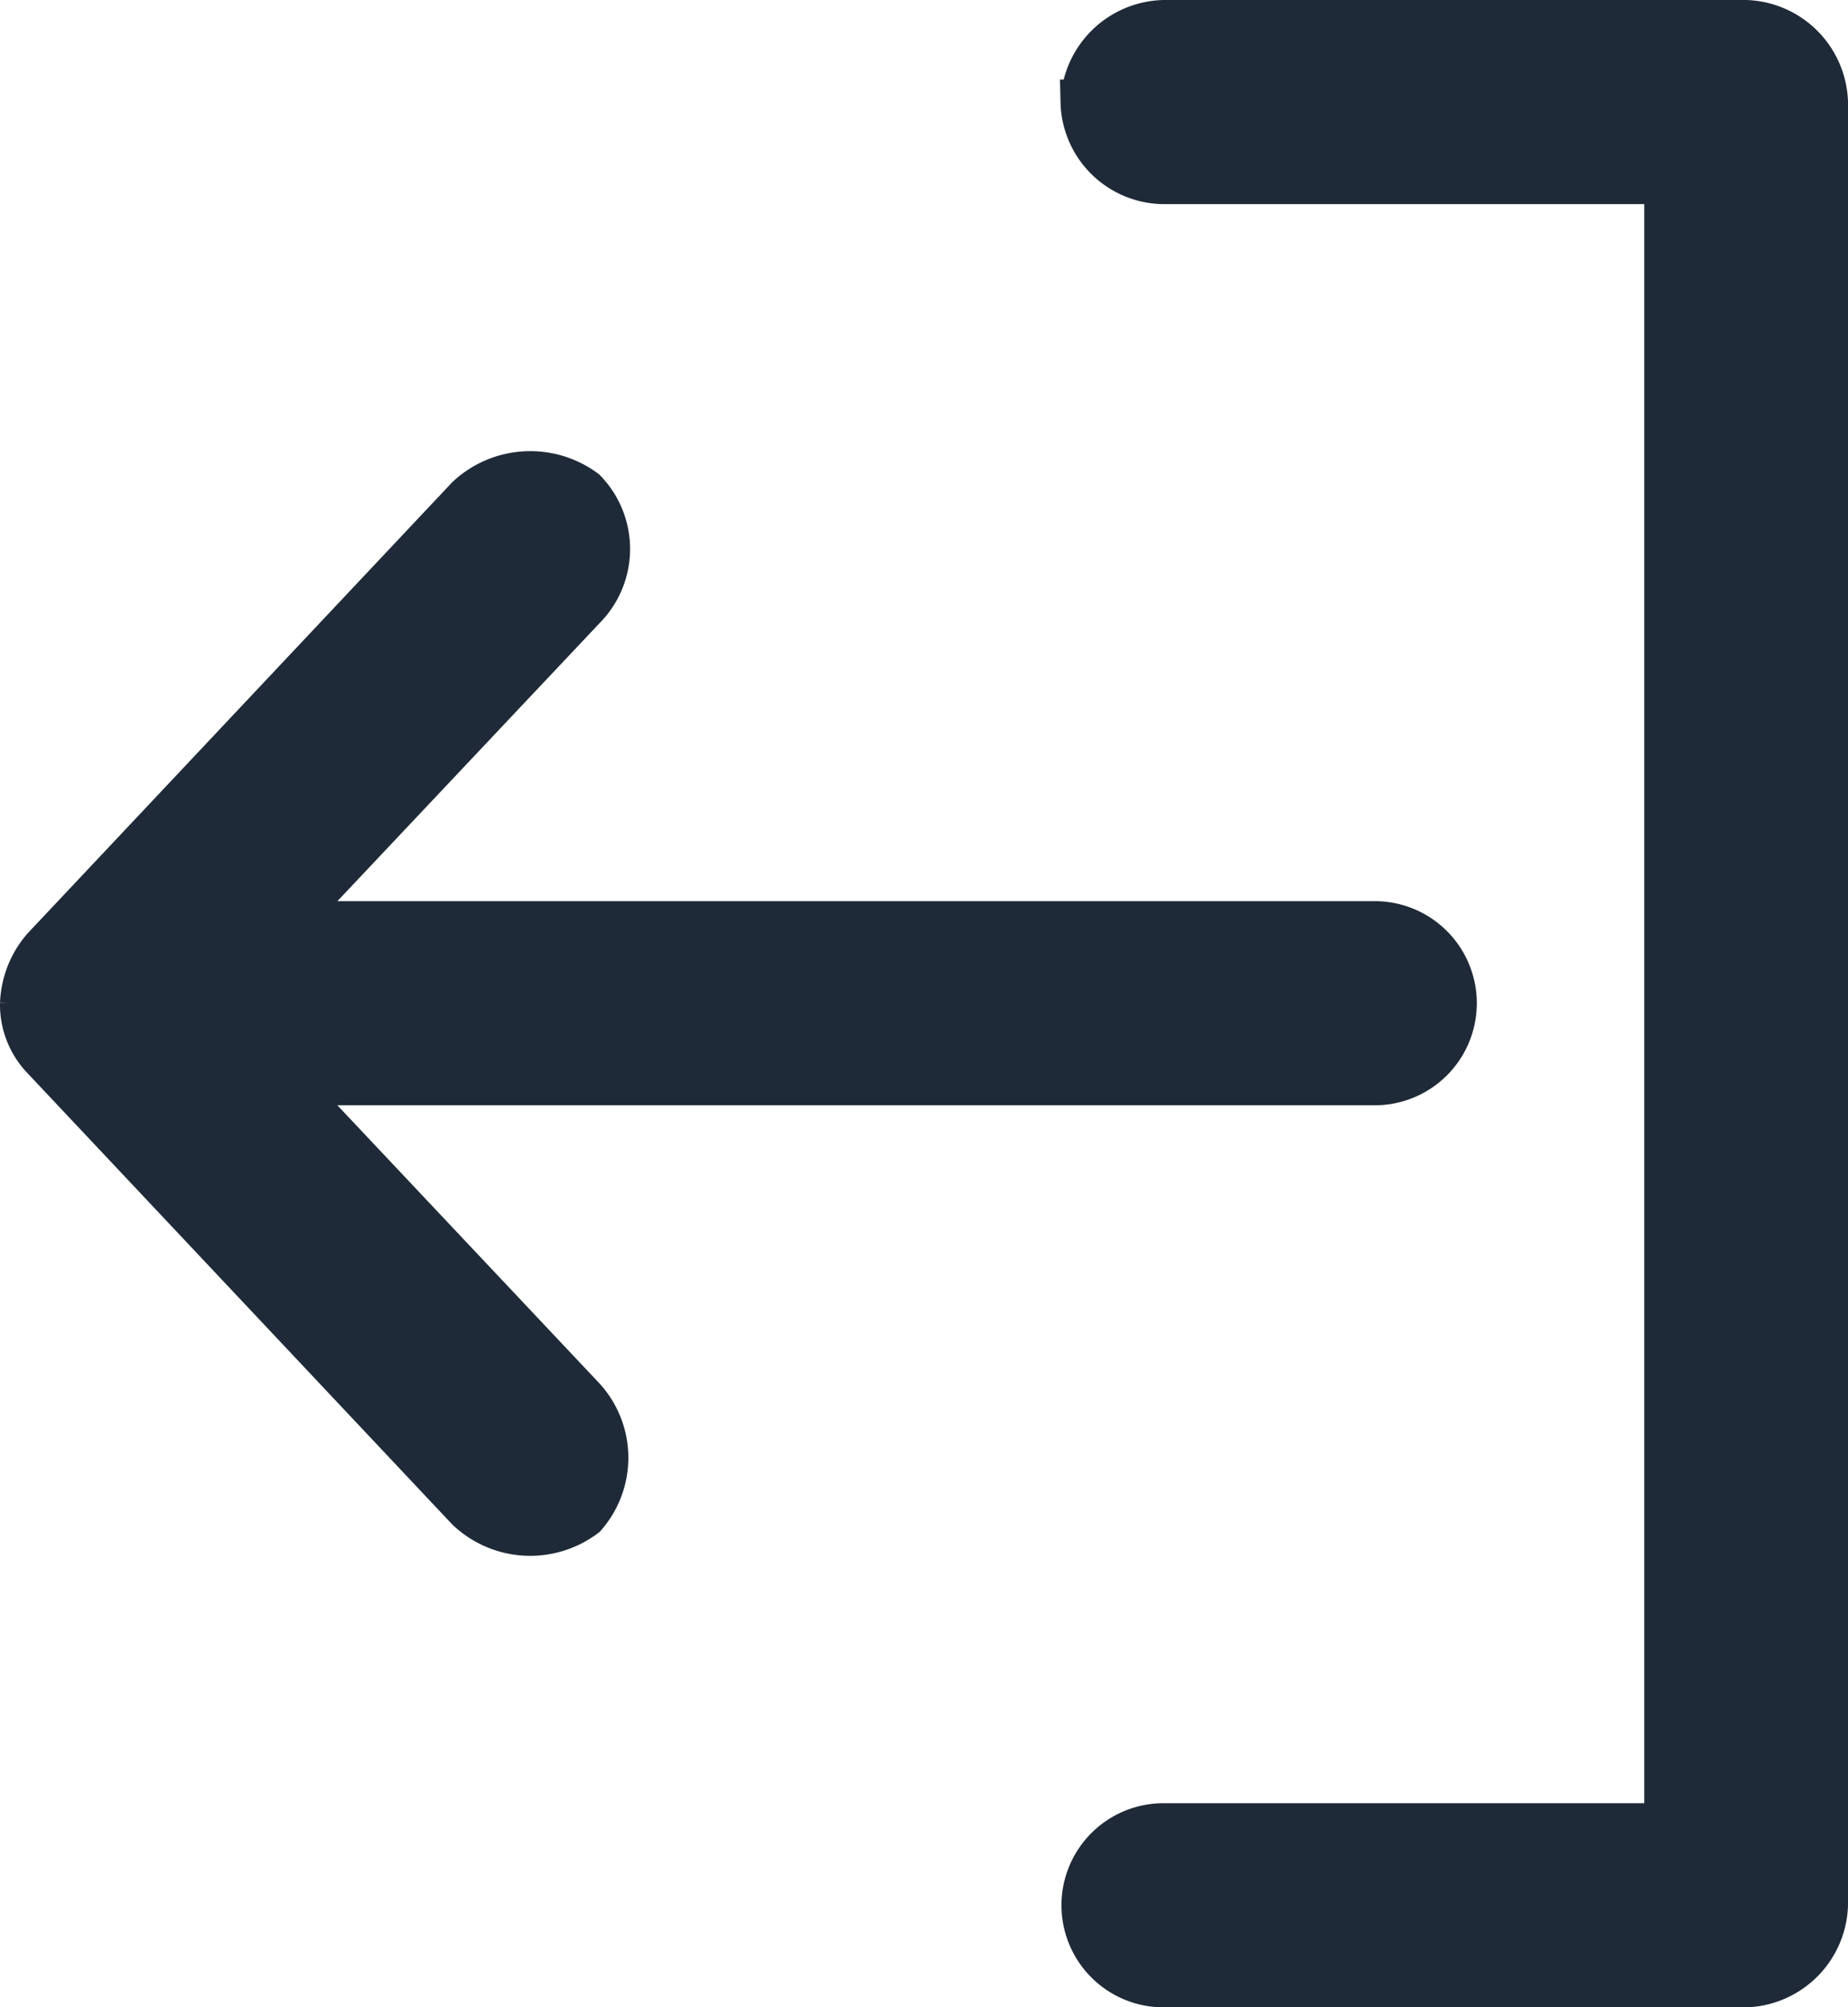
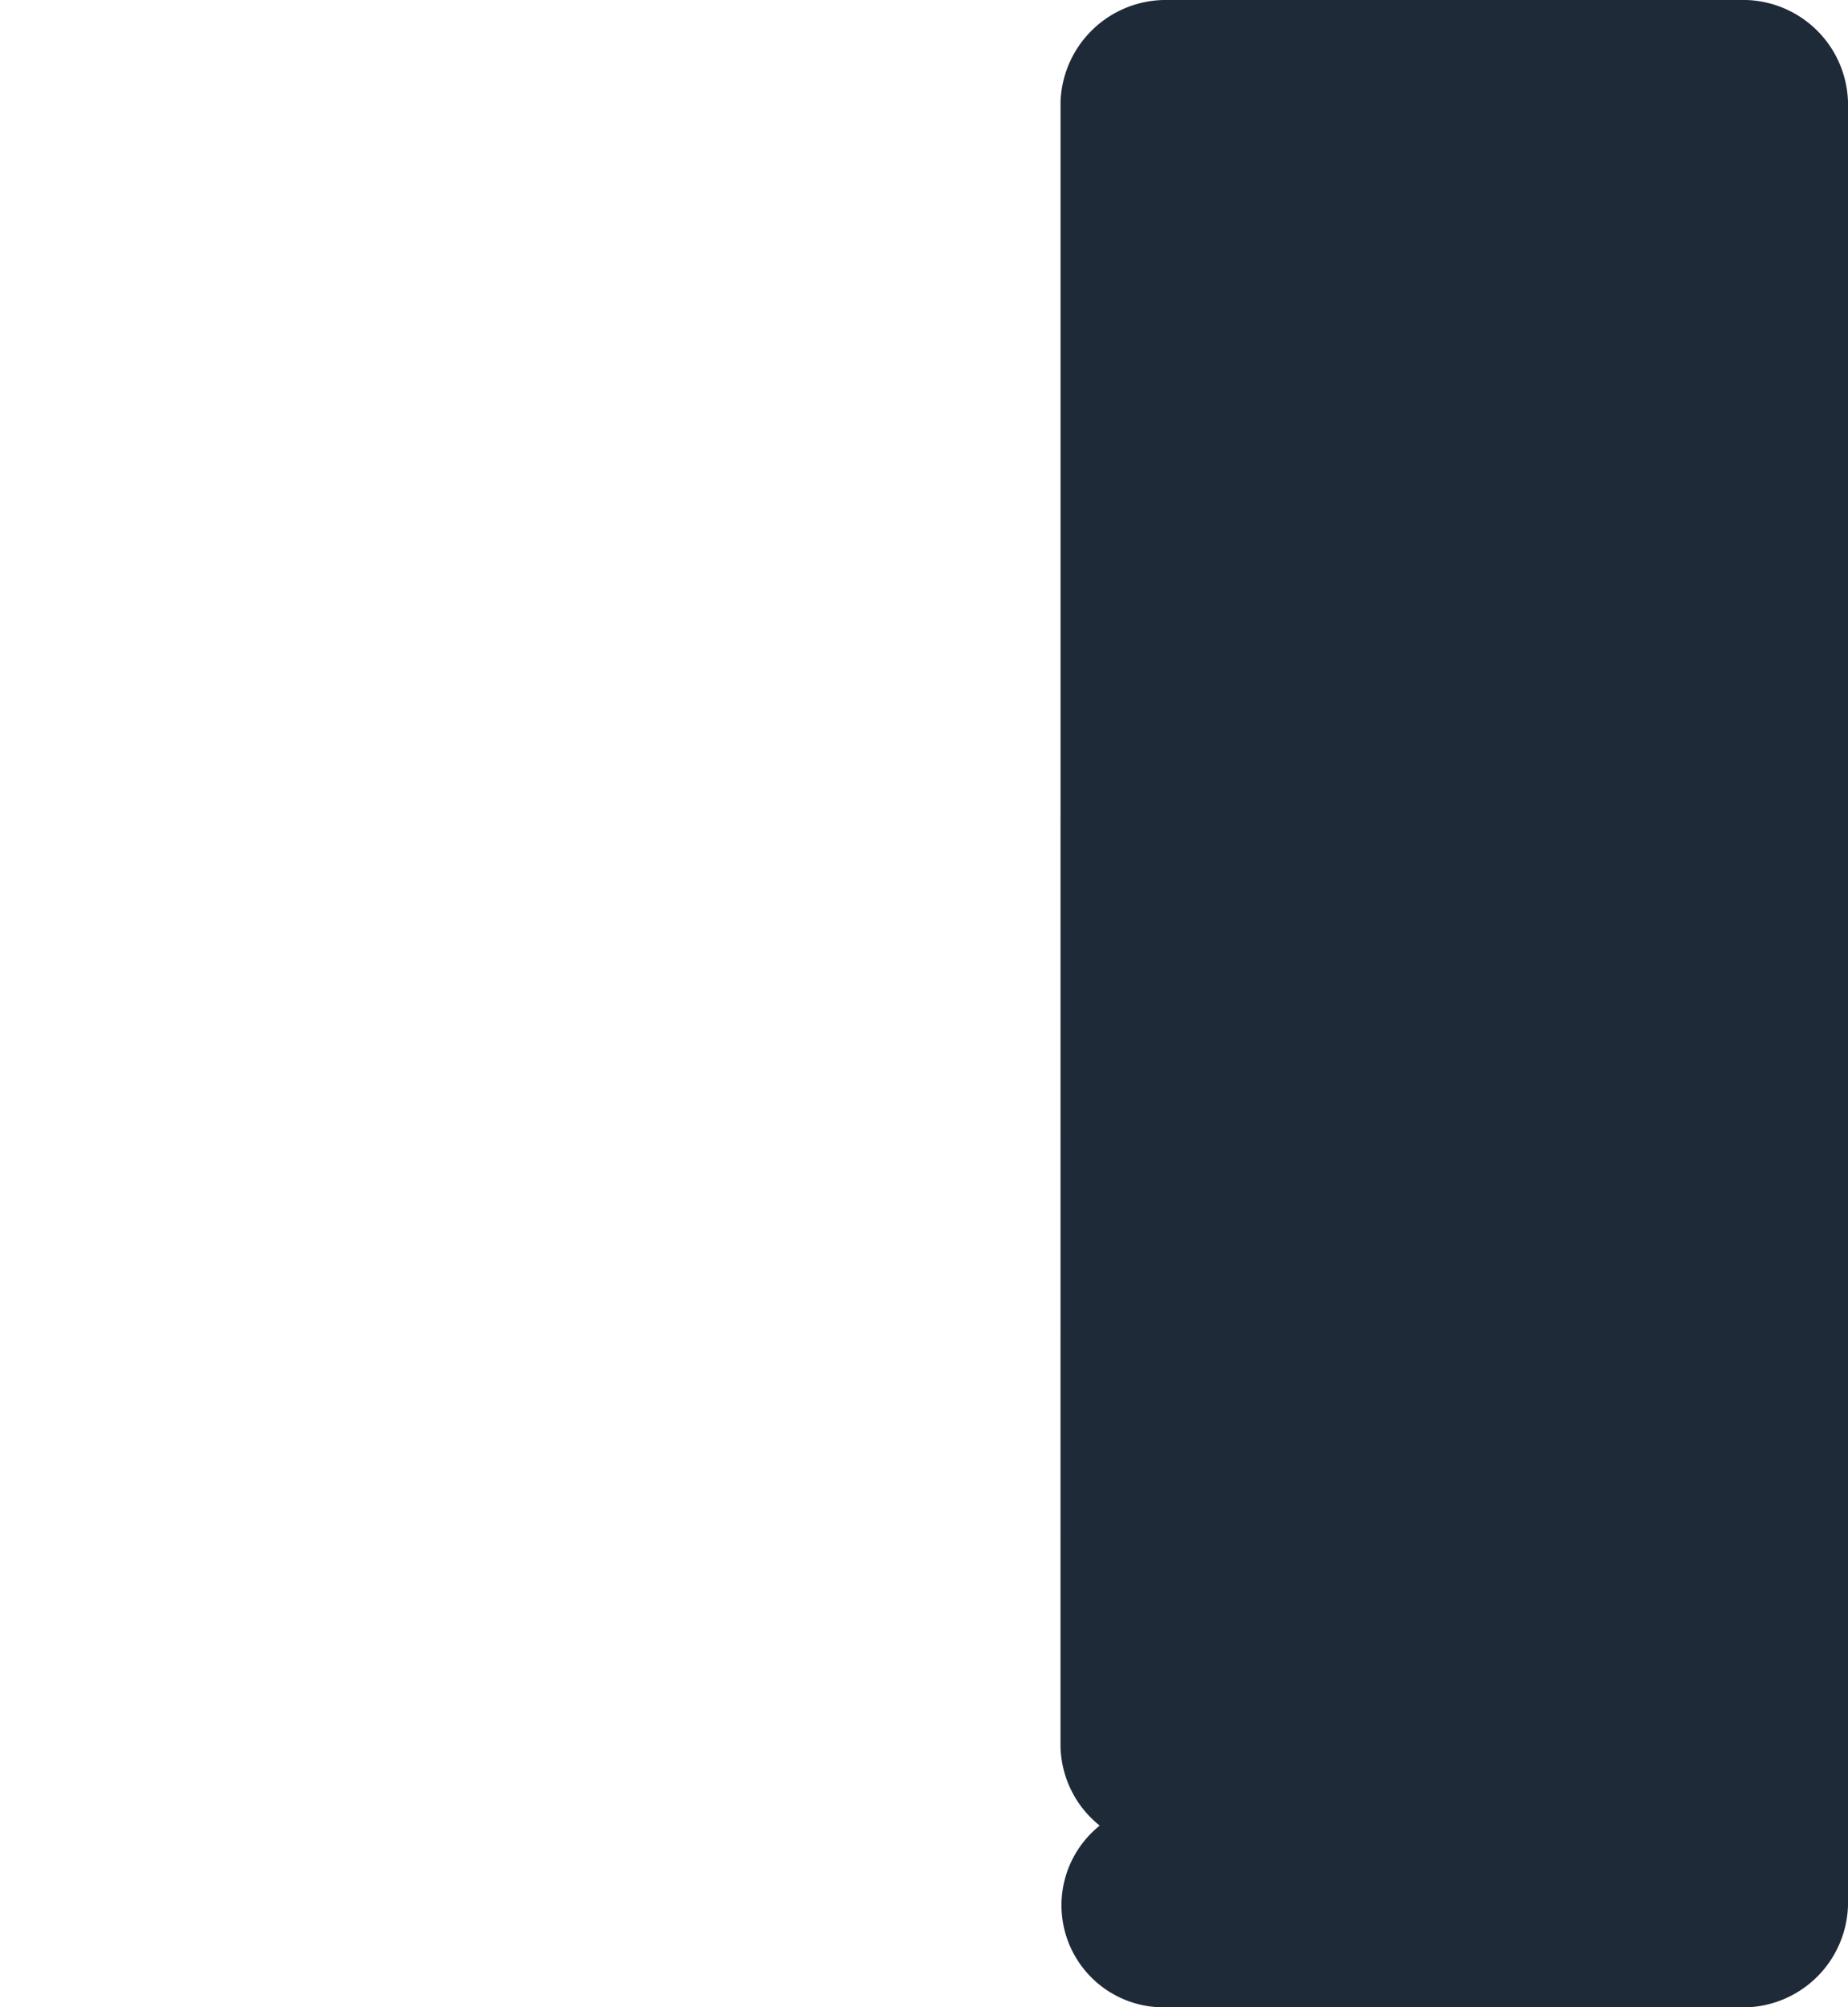
<svg xmlns="http://www.w3.org/2000/svg" width="41.028" height="44.56" viewBox="0 0 41.028 44.56">
  <g id="noun-exit-1558251" transform="translate(-159.1 -72.302)">
-     <path id="Path_575" data-name="Path 575" d="M383.6,74.568a1.839,1.839,0,0,1,1.787-1.766H398.32a1.833,1.833,0,0,1,1.762,1.766V114.6a1.833,1.833,0,0,1-1.762,1.766H385.386a1.766,1.766,0,1,1,0-3.532h11.172v-36.5H385.386a1.809,1.809,0,0,1-1.787-1.766Z" transform="translate(-200.454)" fill="#1f2a38" stroke="#1f2a38" stroke-width="1" />
-     <path id="Path_576" data-name="Path 576" d="M159.6,179.771a1.979,1.979,0,0,1,.478-1.214l9.419-10.007a2.022,2.022,0,0,1,2.575-.147,1.84,1.84,0,0,1-.018,2.575L165.432,178h24.189a1.766,1.766,0,0,1,0,3.532H165.432l6.622,7.027a1.945,1.945,0,0,1,.018,2.575,2,2,0,0,1-2.575-.147l-9.419-10.007a1.7,1.7,0,0,1-.478-1.214Z" transform="translate(0 -85.192)" fill="#1f2a38" stroke="#1f2a38" stroke-width="1" />
+     <path id="Path_575" data-name="Path 575" d="M383.6,74.568a1.839,1.839,0,0,1,1.787-1.766H398.32a1.833,1.833,0,0,1,1.762,1.766V114.6a1.833,1.833,0,0,1-1.762,1.766H385.386a1.766,1.766,0,1,1,0-3.532h11.172H385.386a1.809,1.809,0,0,1-1.787-1.766Z" transform="translate(-200.454)" fill="#1f2a38" stroke="#1f2a38" stroke-width="1" />
  </g>
</svg>